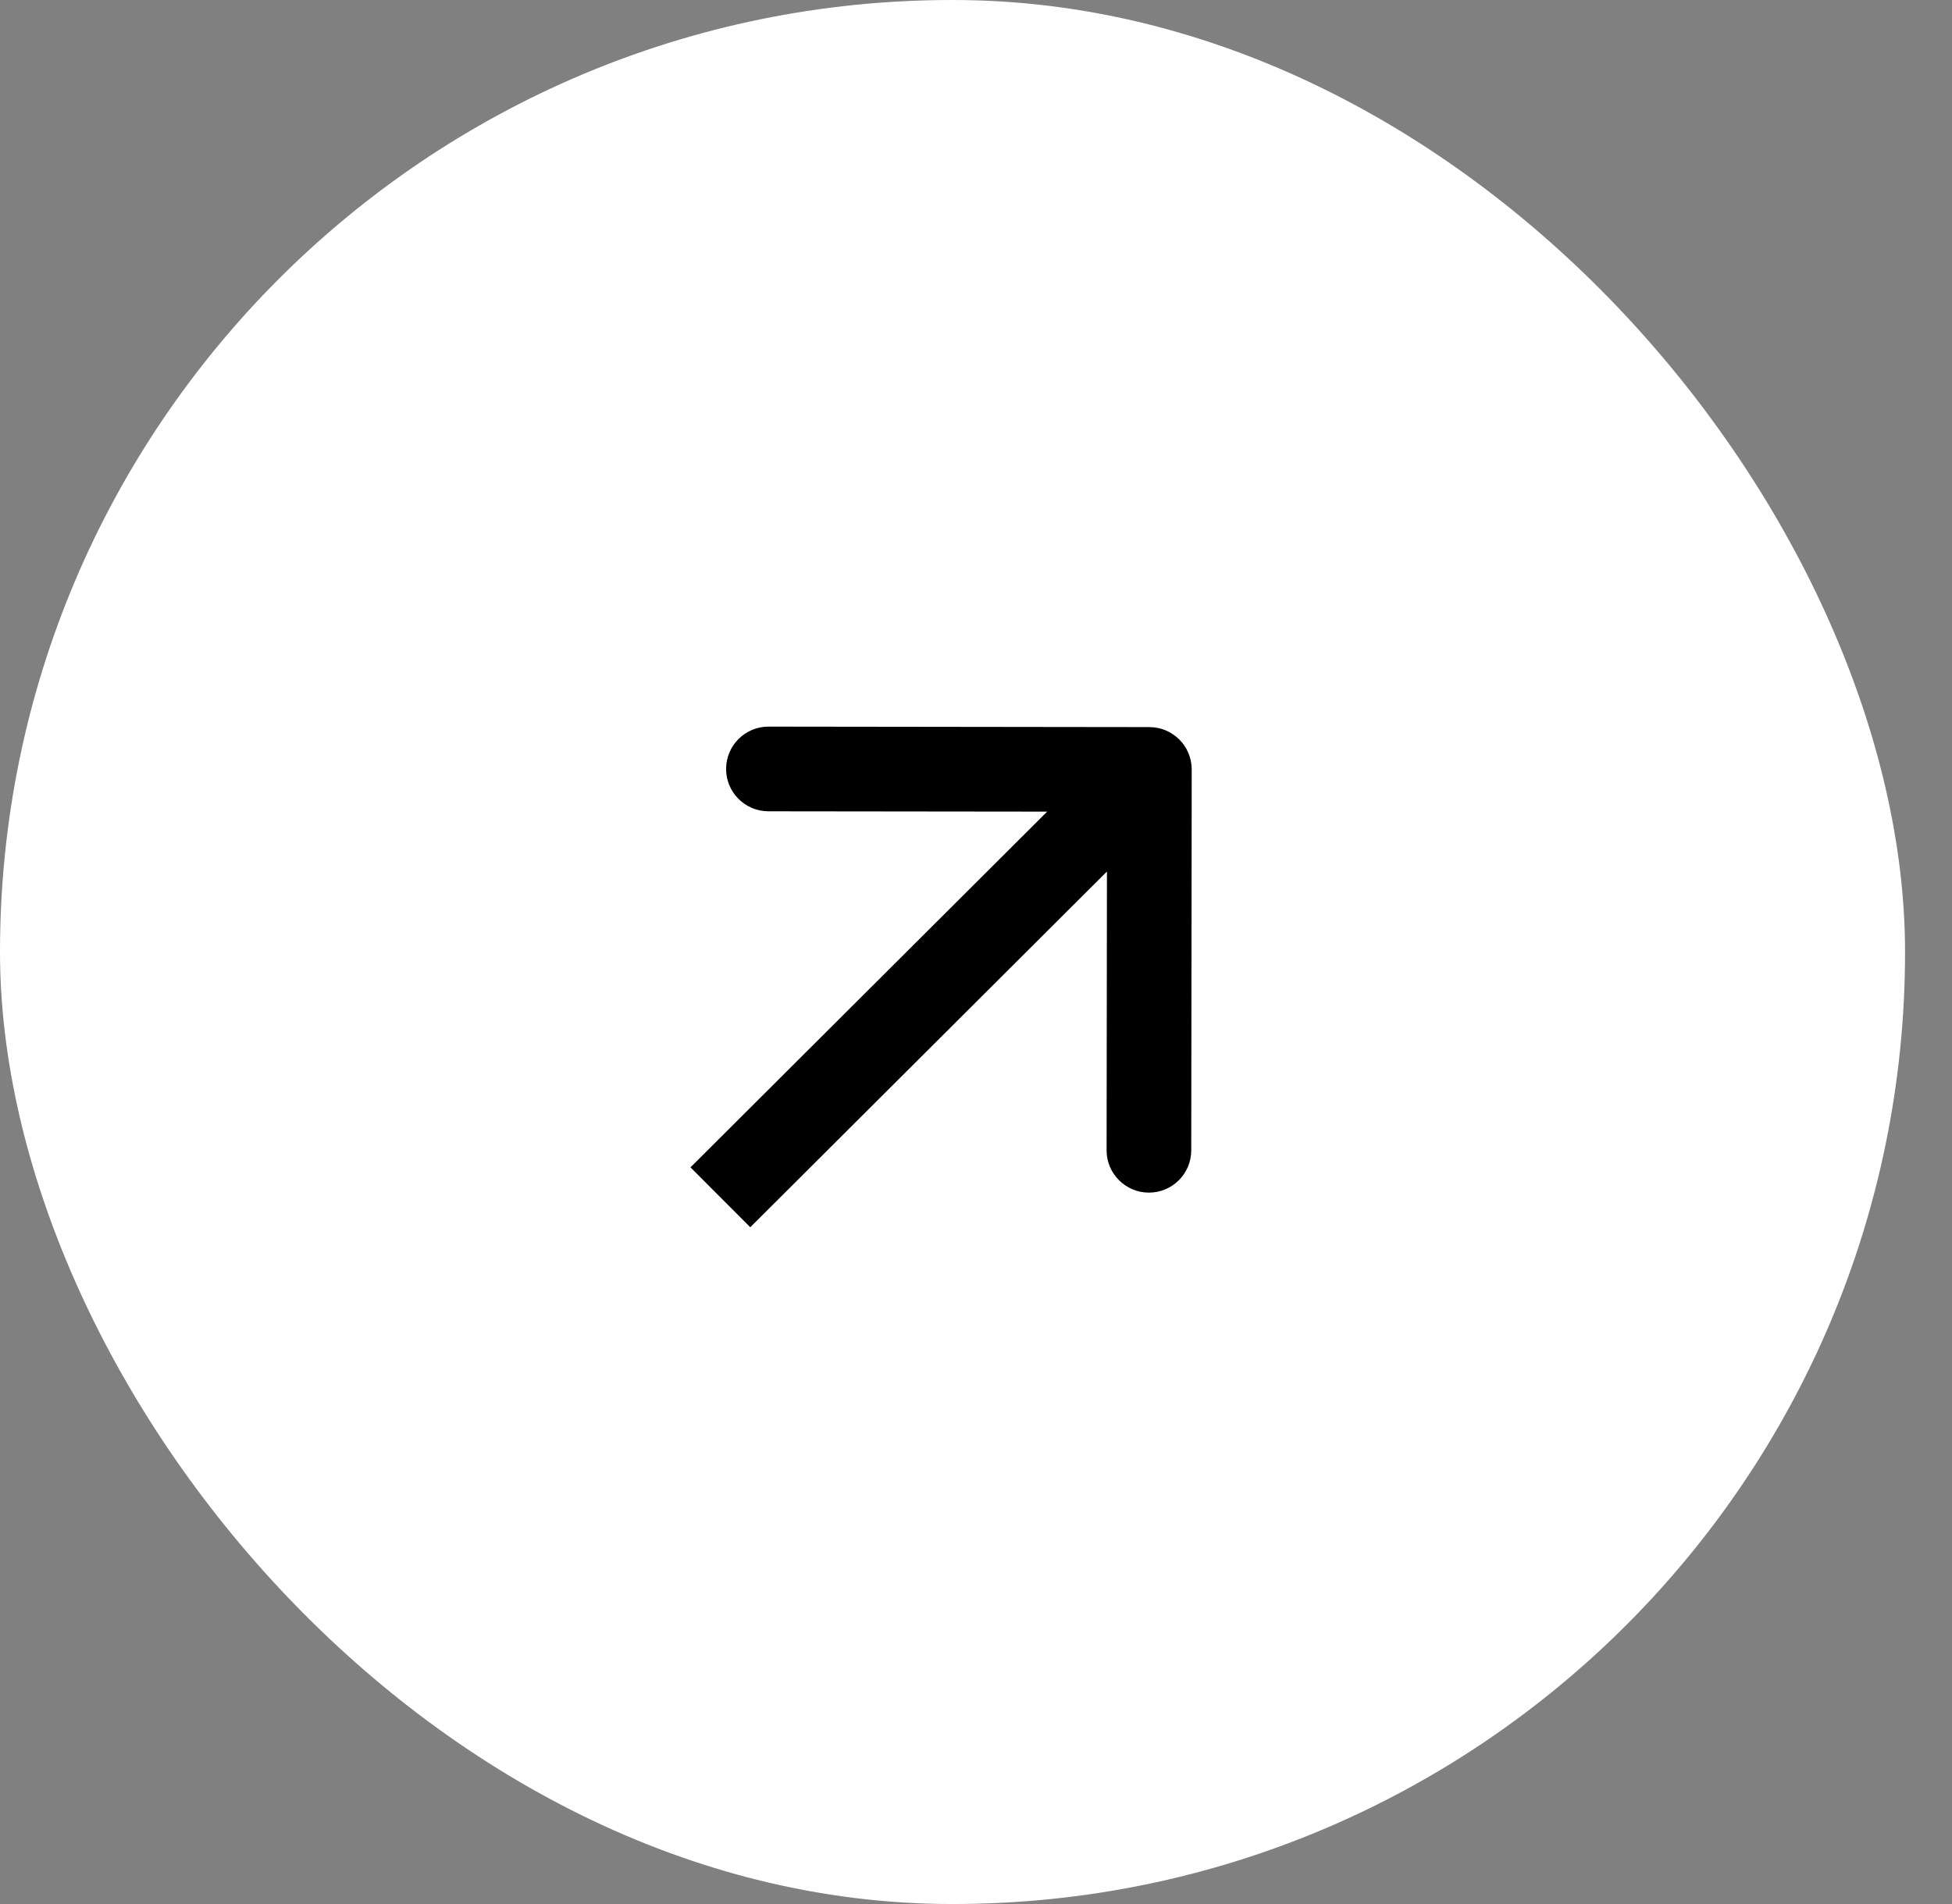
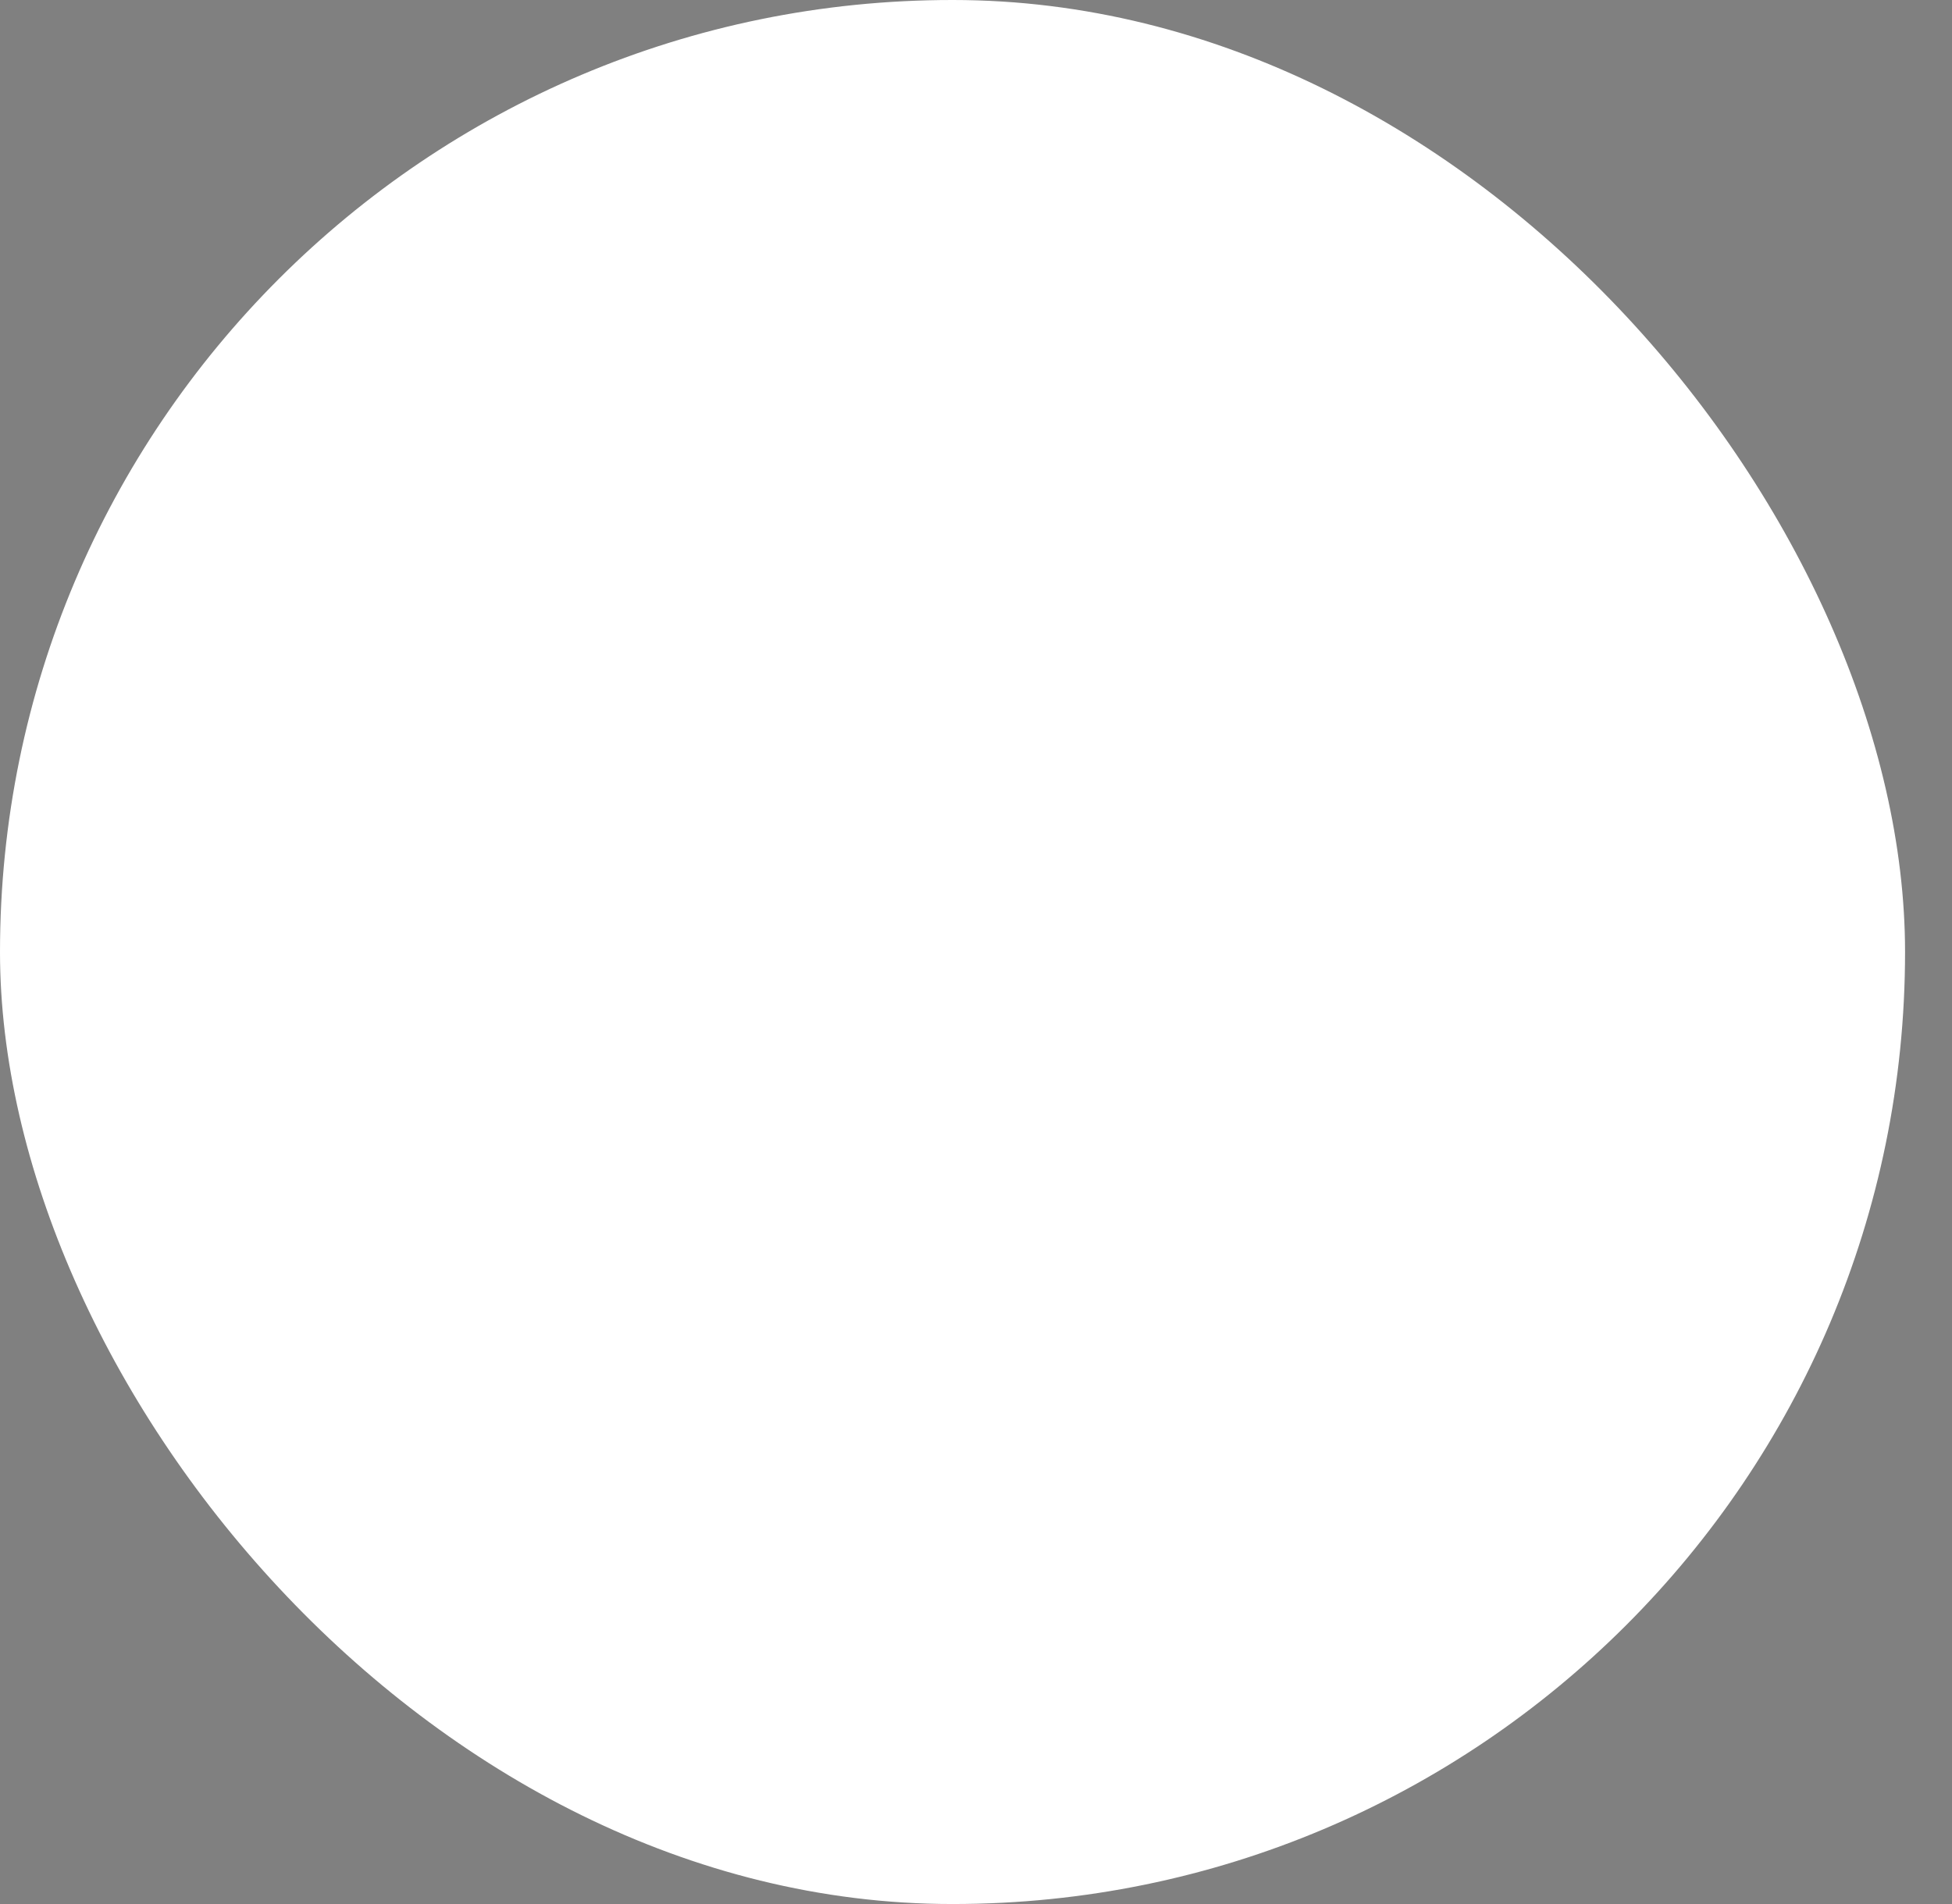
<svg xmlns="http://www.w3.org/2000/svg" width="41" height="40" viewBox="0 0 41 40" fill="none">
  <rect x="0" y="0" width="41" height="40" fill="#808080" stroke="none" />
  <rect x="0" width="40.014" height="40" rx="20" fill="white" />
  <g clip-path="url(#clip0_6730_258)">
    <path d="M25.031 16.165C25.031 15.674 24.634 15.276 24.143 15.275L16.141 15.265C15.65 15.265 15.252 15.662 15.251 16.154C15.251 16.645 15.648 17.043 16.139 17.044L23.252 17.052L23.243 24.165C23.242 24.655 23.64 25.054 24.131 25.055C24.622 25.055 25.021 24.658 25.021 24.167L25.031 16.165ZM15.759 25.782L24.77 16.793L23.514 15.535L14.503 24.524L15.759 25.782Z" fill="black" />
  </g>
  <defs>
    <clipPath id="clip0_6730_258">
-       <rect width="14.225" height="22.006" fill="white" transform="translate(19.031 32.952) rotate(-142.143)" />
-     </clipPath>
+       </clipPath>
  </defs>
</svg>